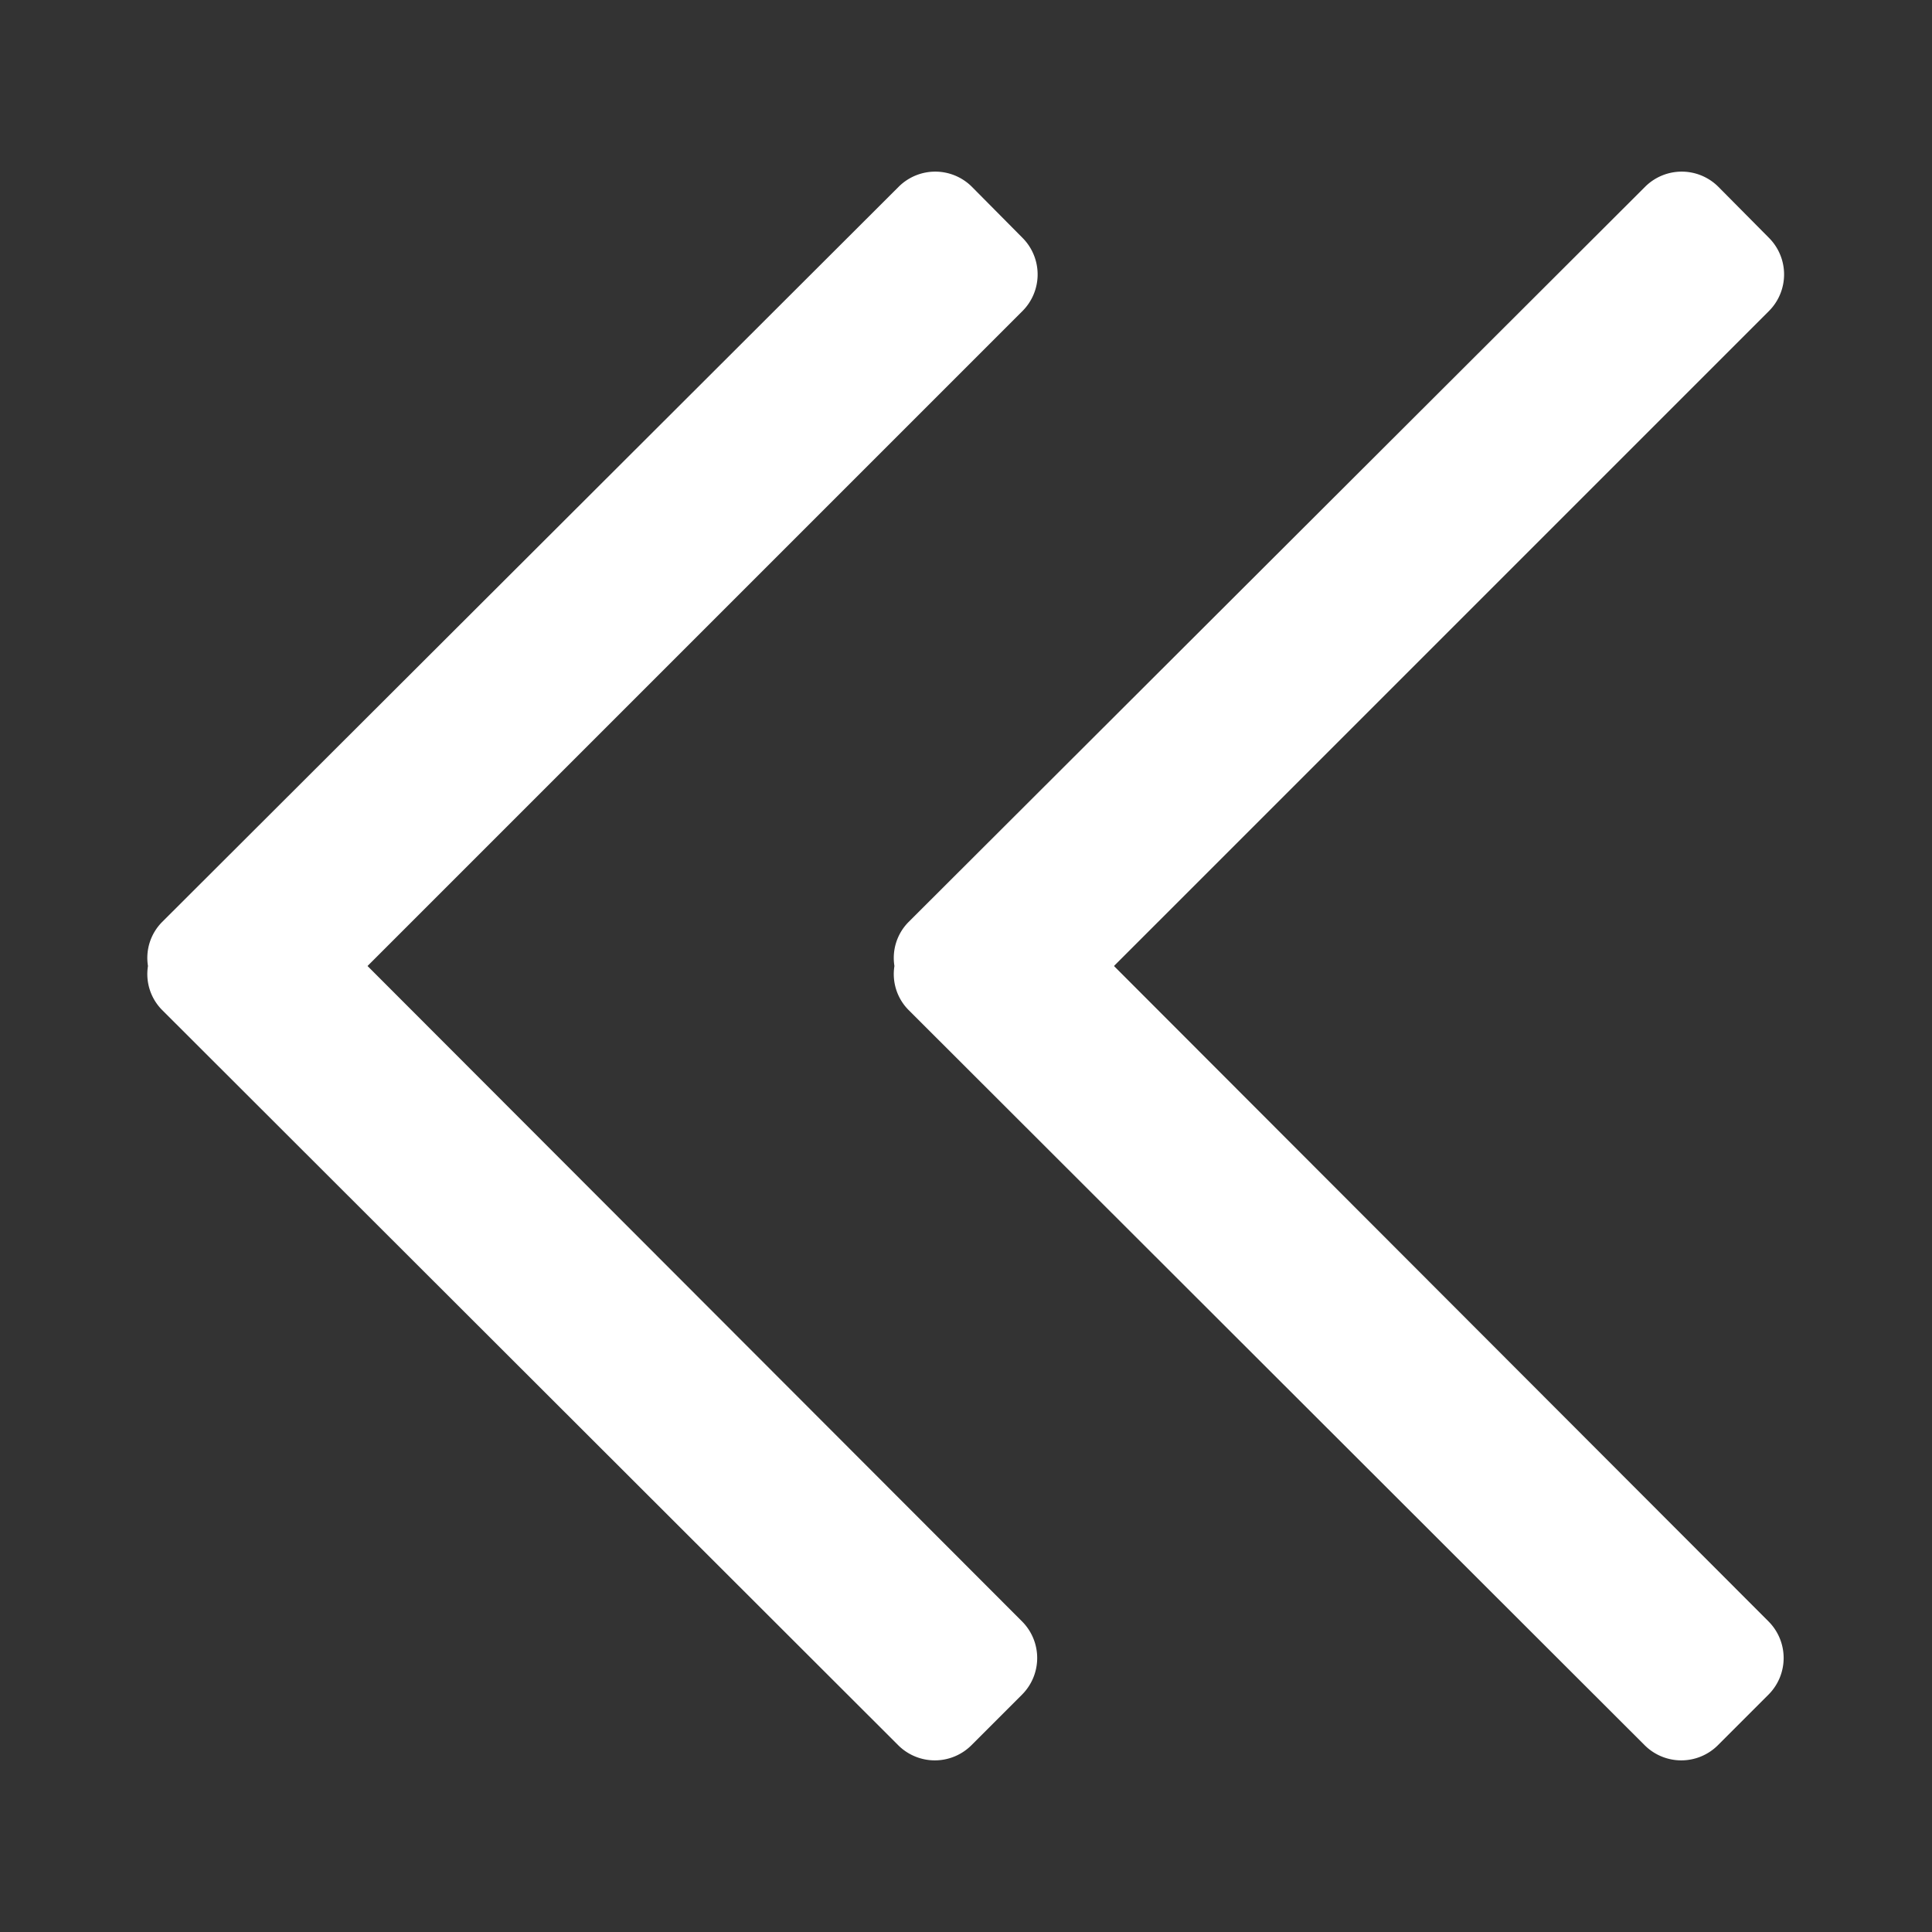
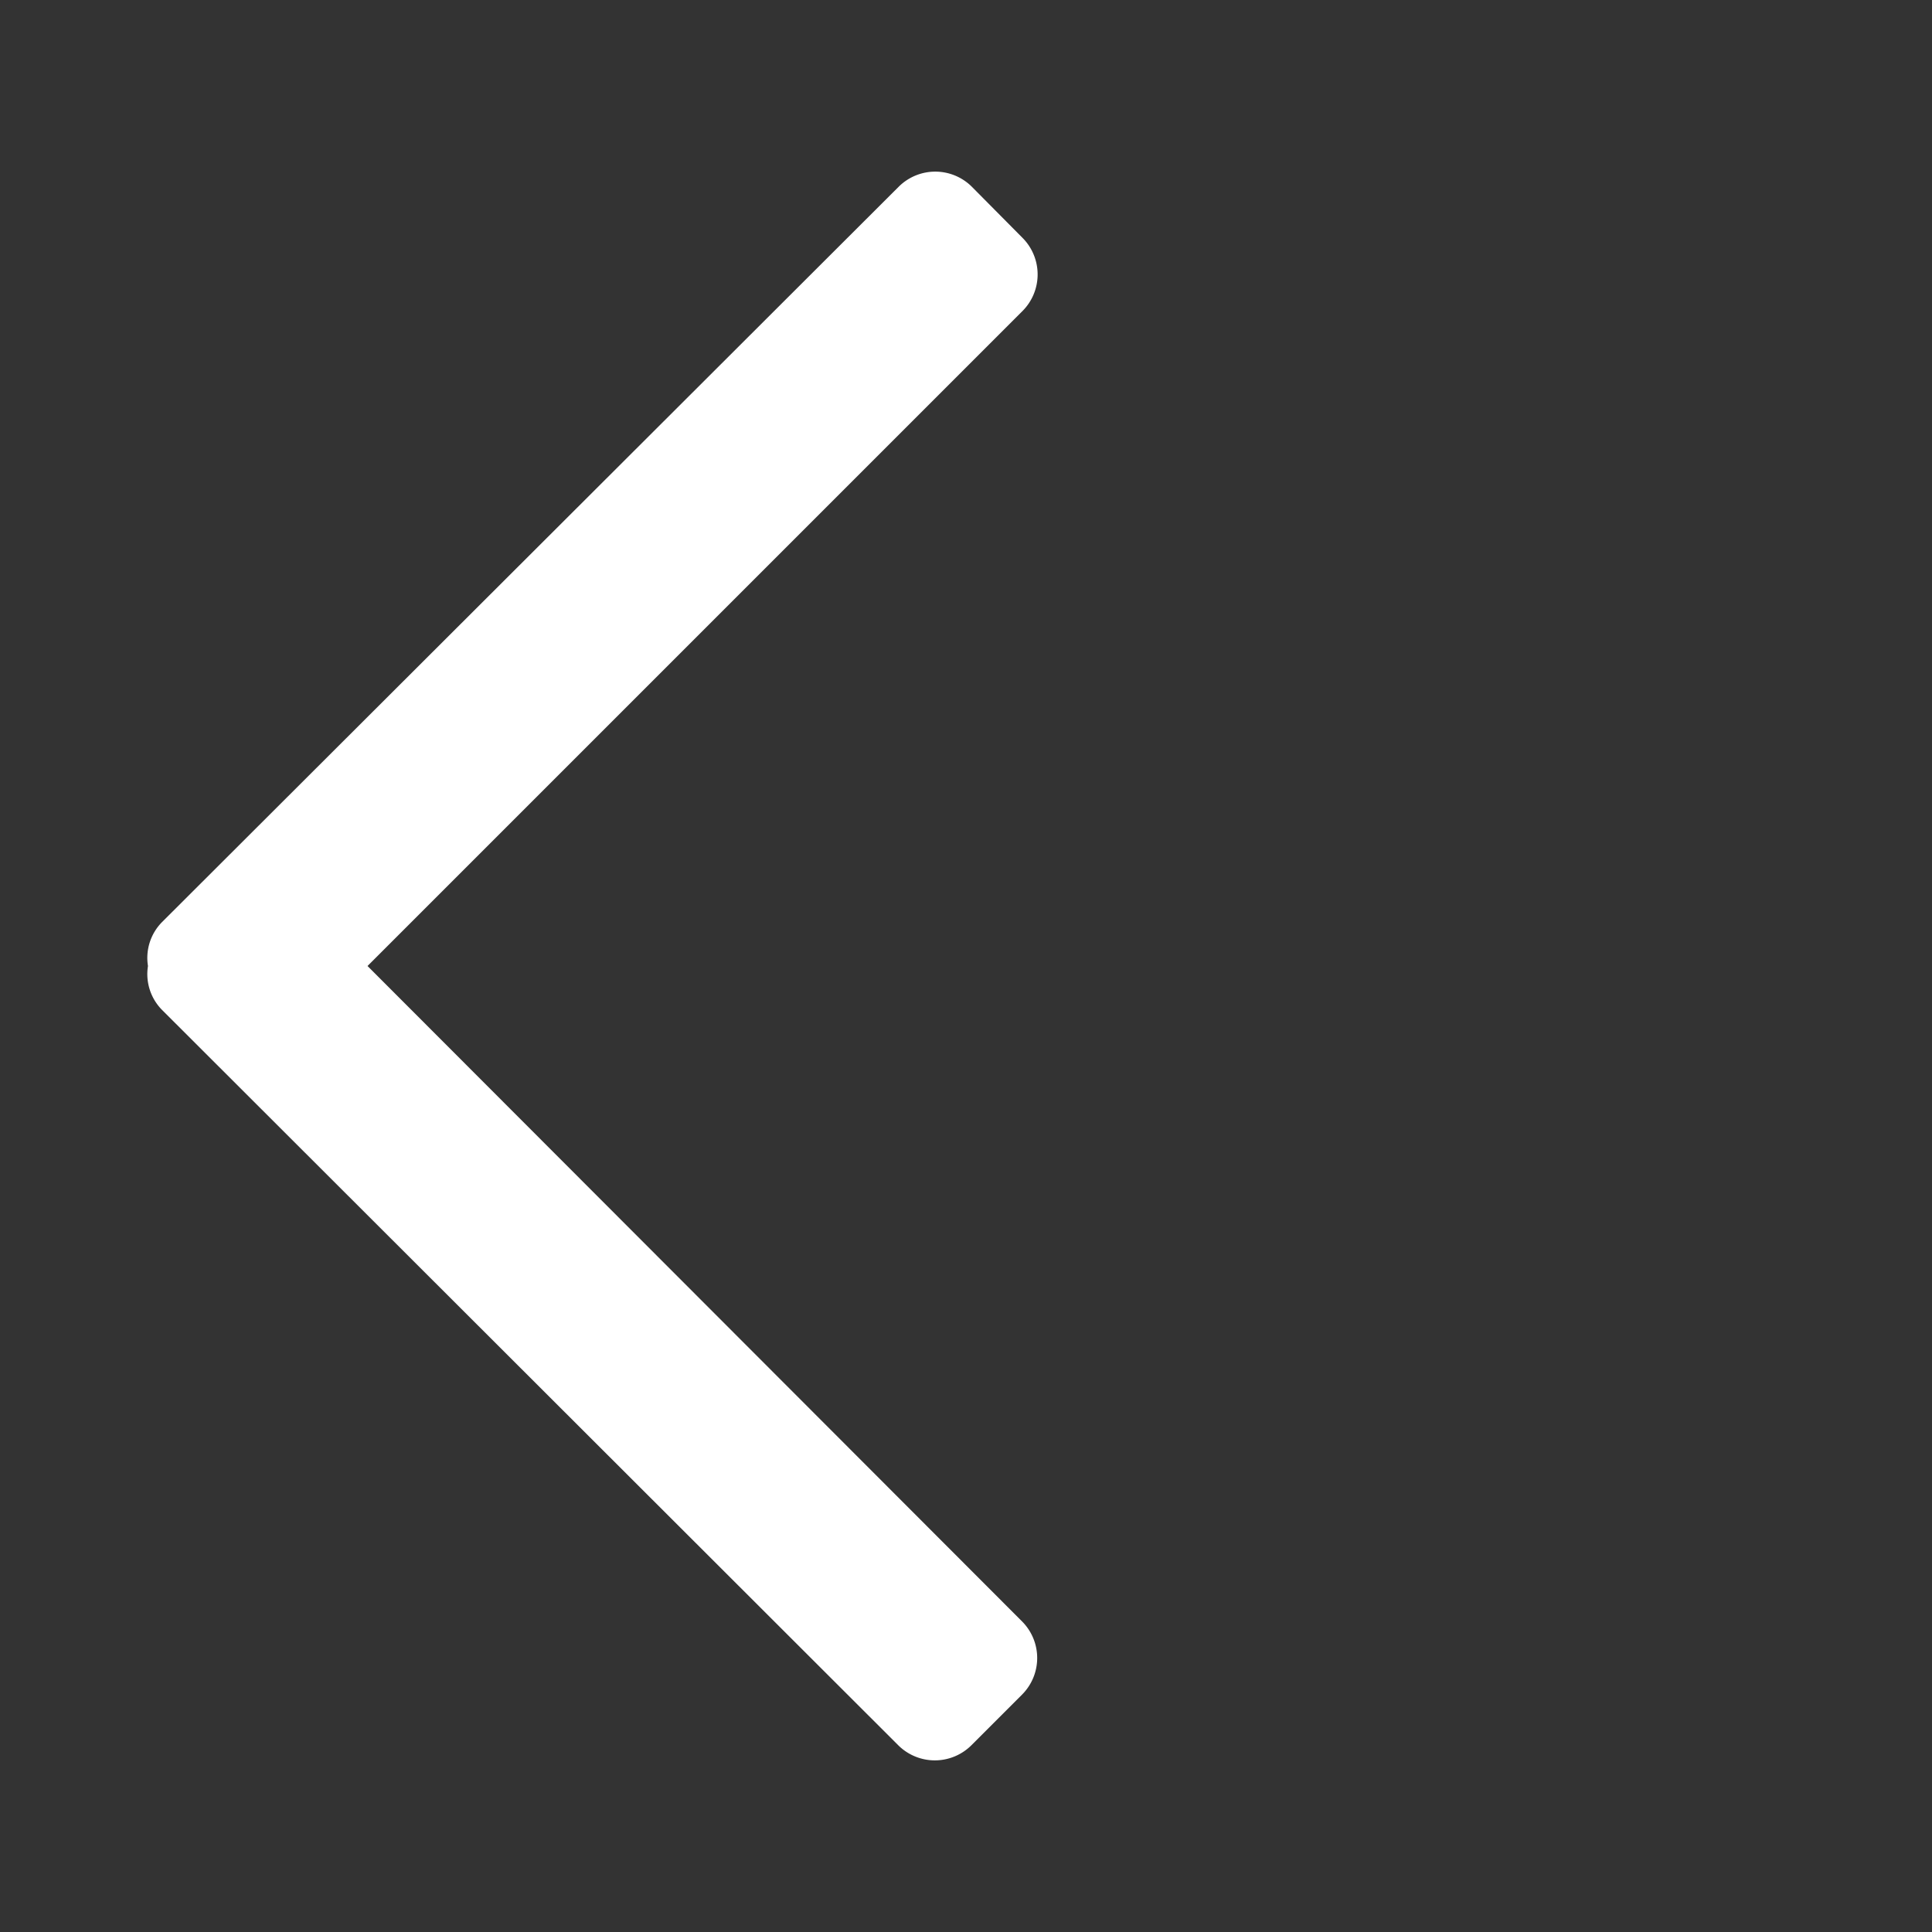
<svg xmlns="http://www.w3.org/2000/svg" id="レイヤー_1" data-name="レイヤー 1" viewBox="0 0 44 44">
  <rect x="0" y="0" width="44" height="44" fill="#333333" stroke="none" />
  <defs>
    <style>.cls-1{fill:#fff;}</style>
  </defs>
  <title>OPTS_SVG</title>
  <path class="cls-1" d="M8.37,22,23.29,7.08a1.18,1.18,0,0,0,0-1.66L22.13,4.25a1.18,1.18,0,0,0-1.66,0L3.69,21a1.16,1.16,0,0,0-.32,1,1.16,1.16,0,0,0,.32,1L20.46,39.75a1.18,1.18,0,0,0,1.66,0l1.16-1.16a1.18,1.18,0,0,0,0-1.66Z" />
-   <path class="cls-1" d="M25.37,22,40.29,7.08a1.18,1.18,0,0,0,0-1.66L39.13,4.25a1.18,1.18,0,0,0-1.66,0L20.69,21a1.16,1.16,0,0,0-.32,1,1.16,1.16,0,0,0,.32,1L37.46,39.75a1.18,1.18,0,0,0,1.66,0l1.16-1.16a1.18,1.18,0,0,0,0-1.66Z" />
</svg>